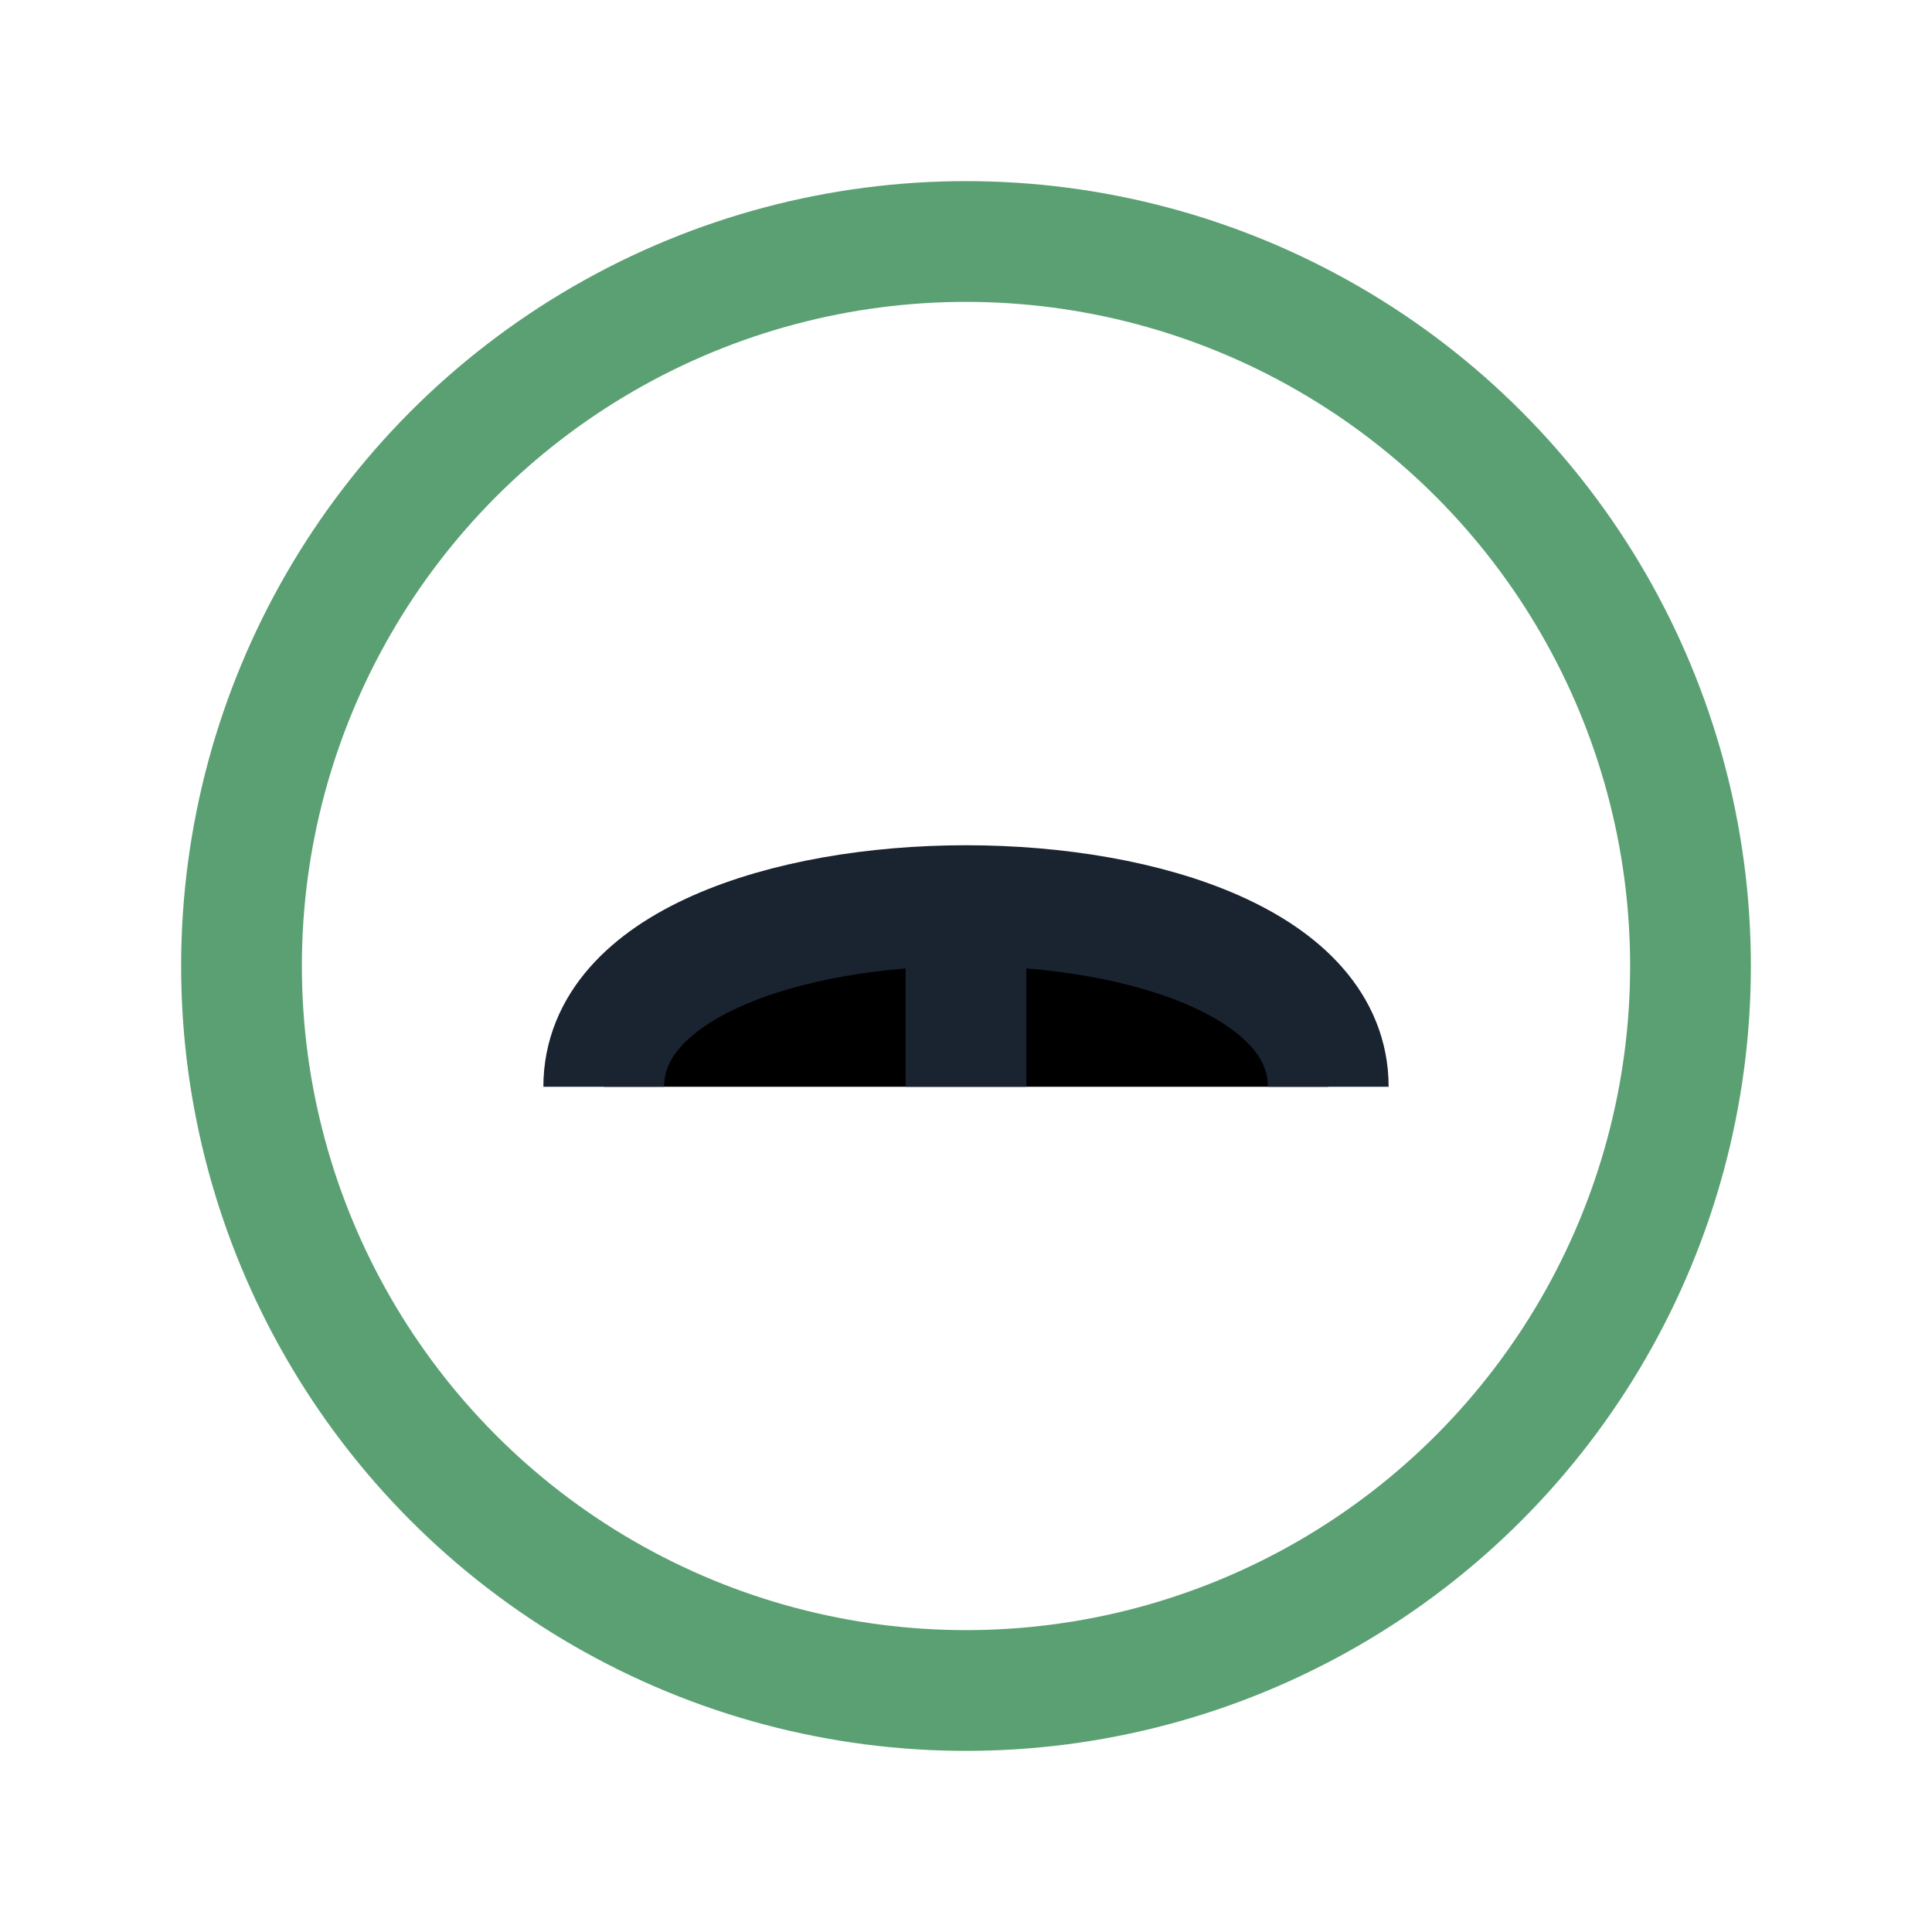
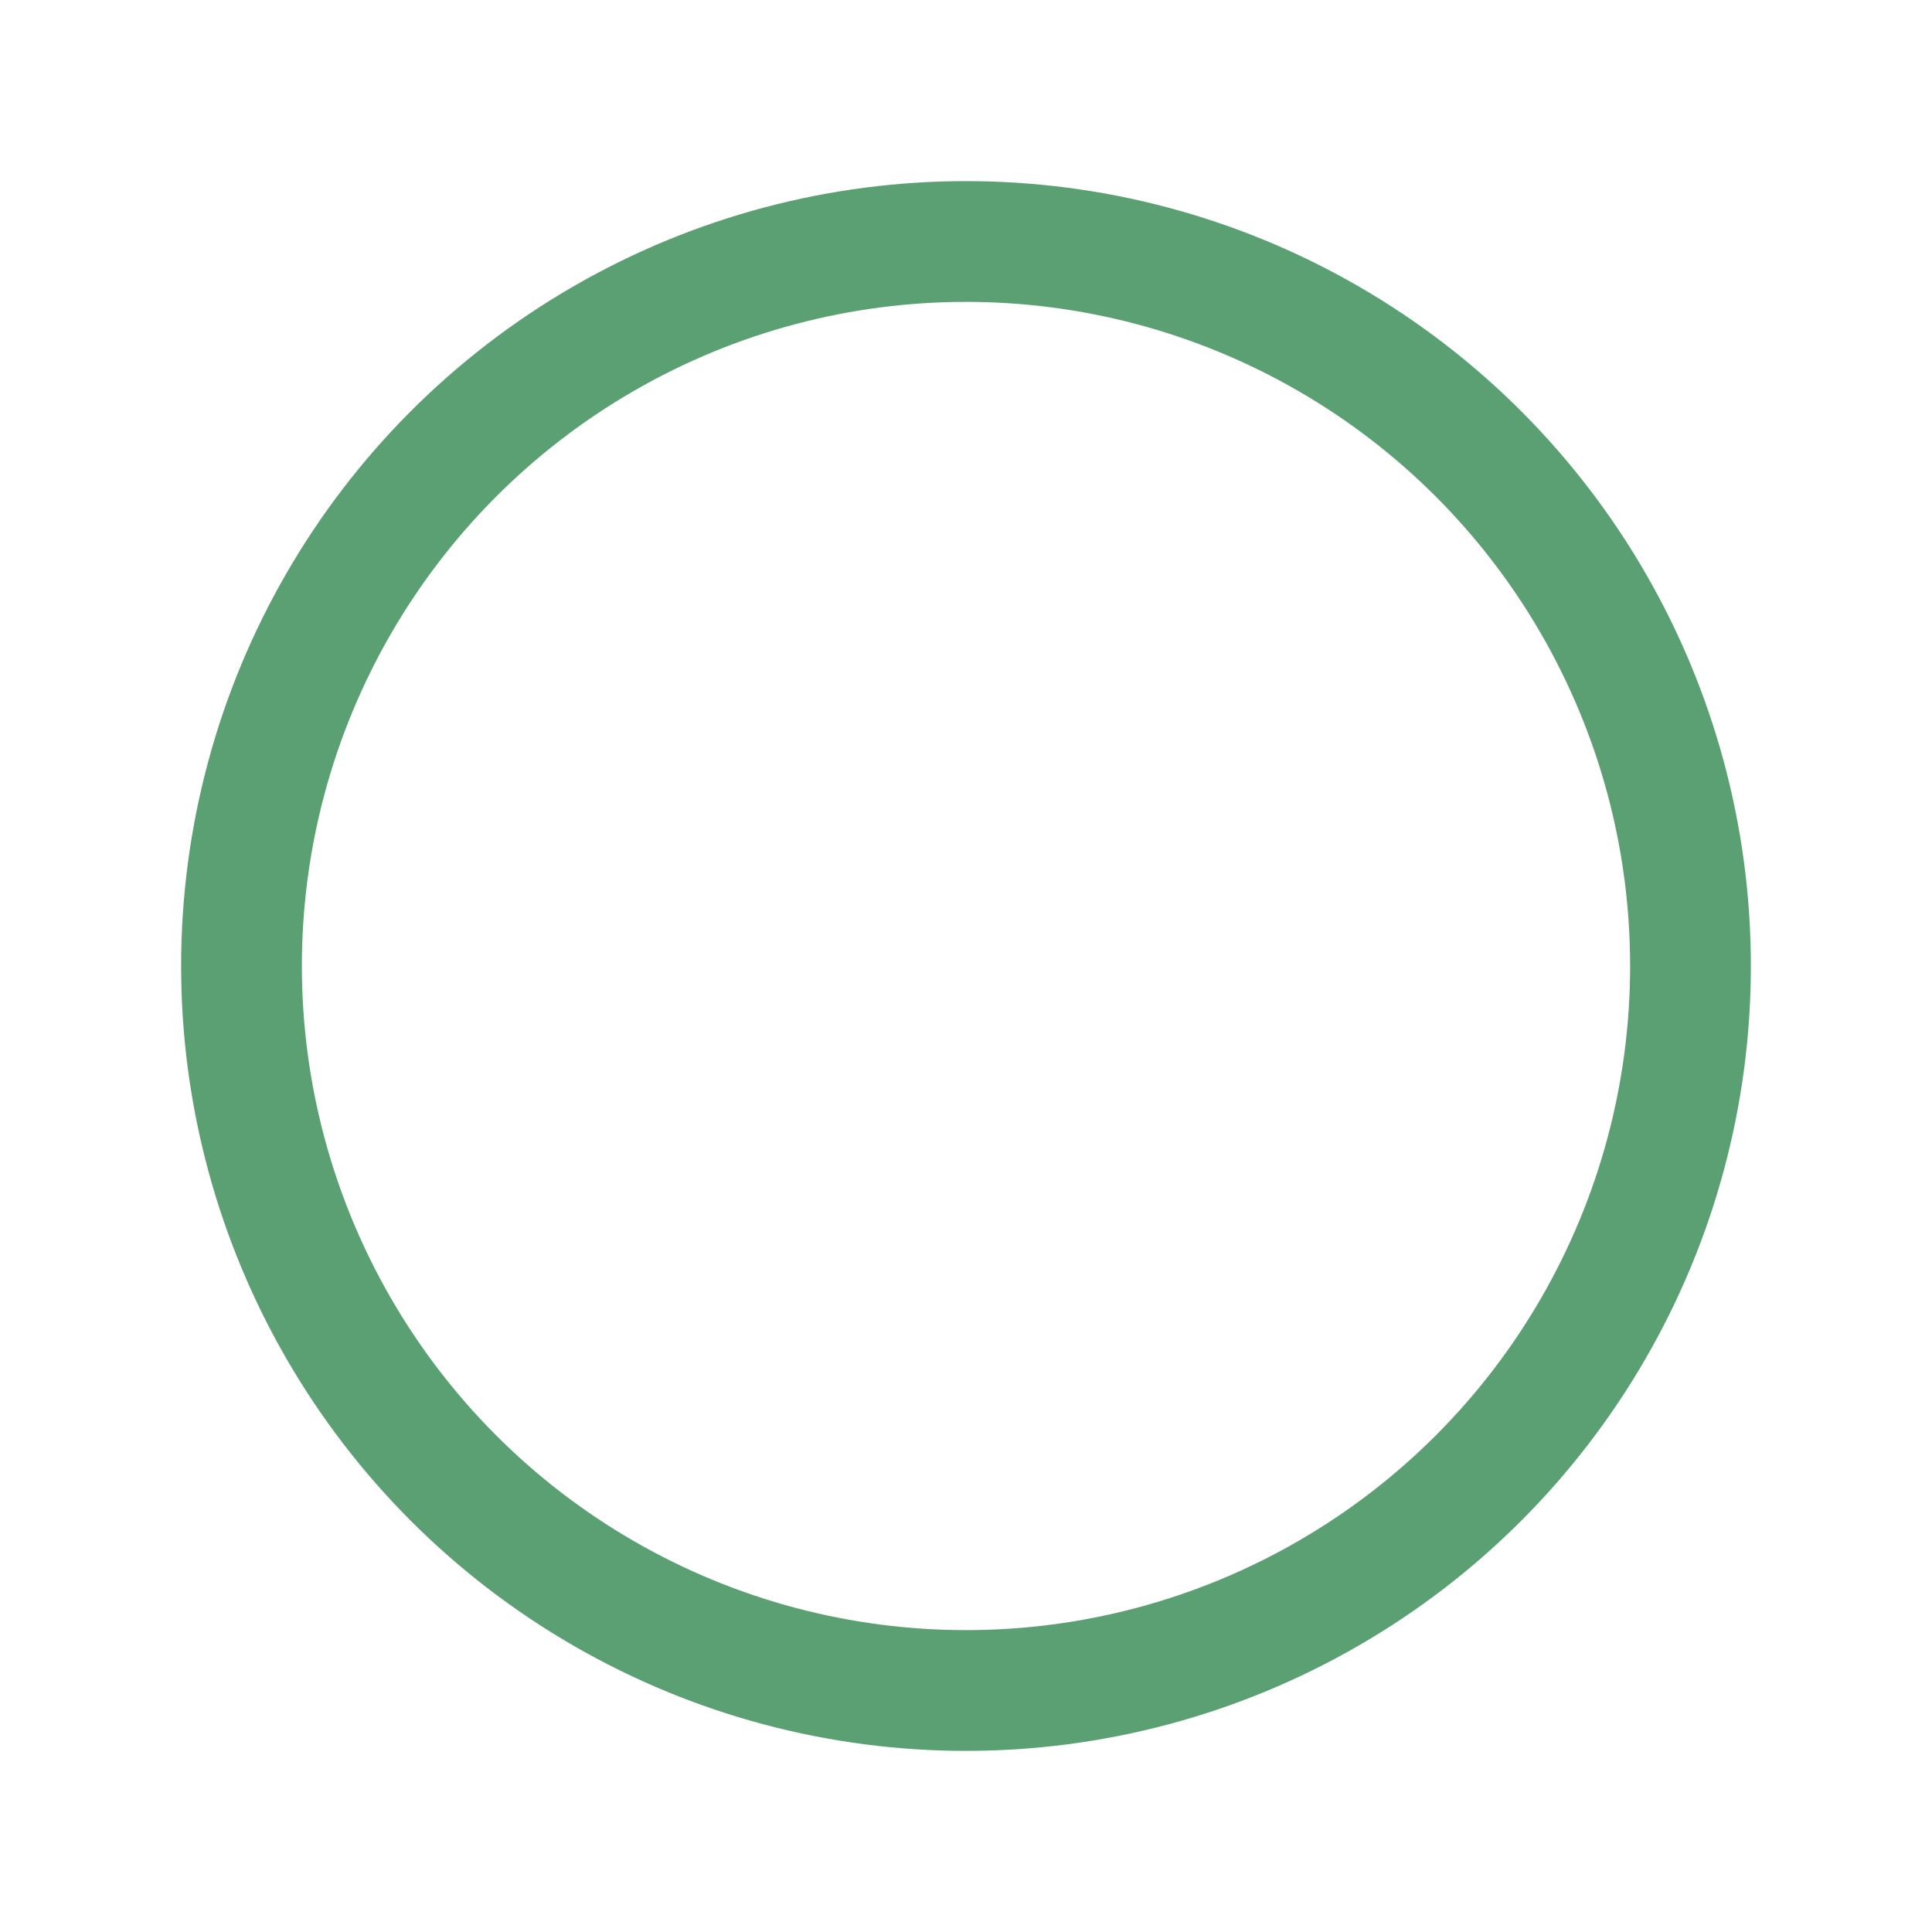
<svg xmlns="http://www.w3.org/2000/svg" width="32" height="32" viewBox="0 0 32 32">
  <circle cx="16" cy="16" r="12" fill="none" stroke="#5BA073" stroke-width="2" />
-   <path d="M10 18c0-4 12-4 12 0M16 15v3" stroke="#1A2330" stroke-width="2" />
</svg>